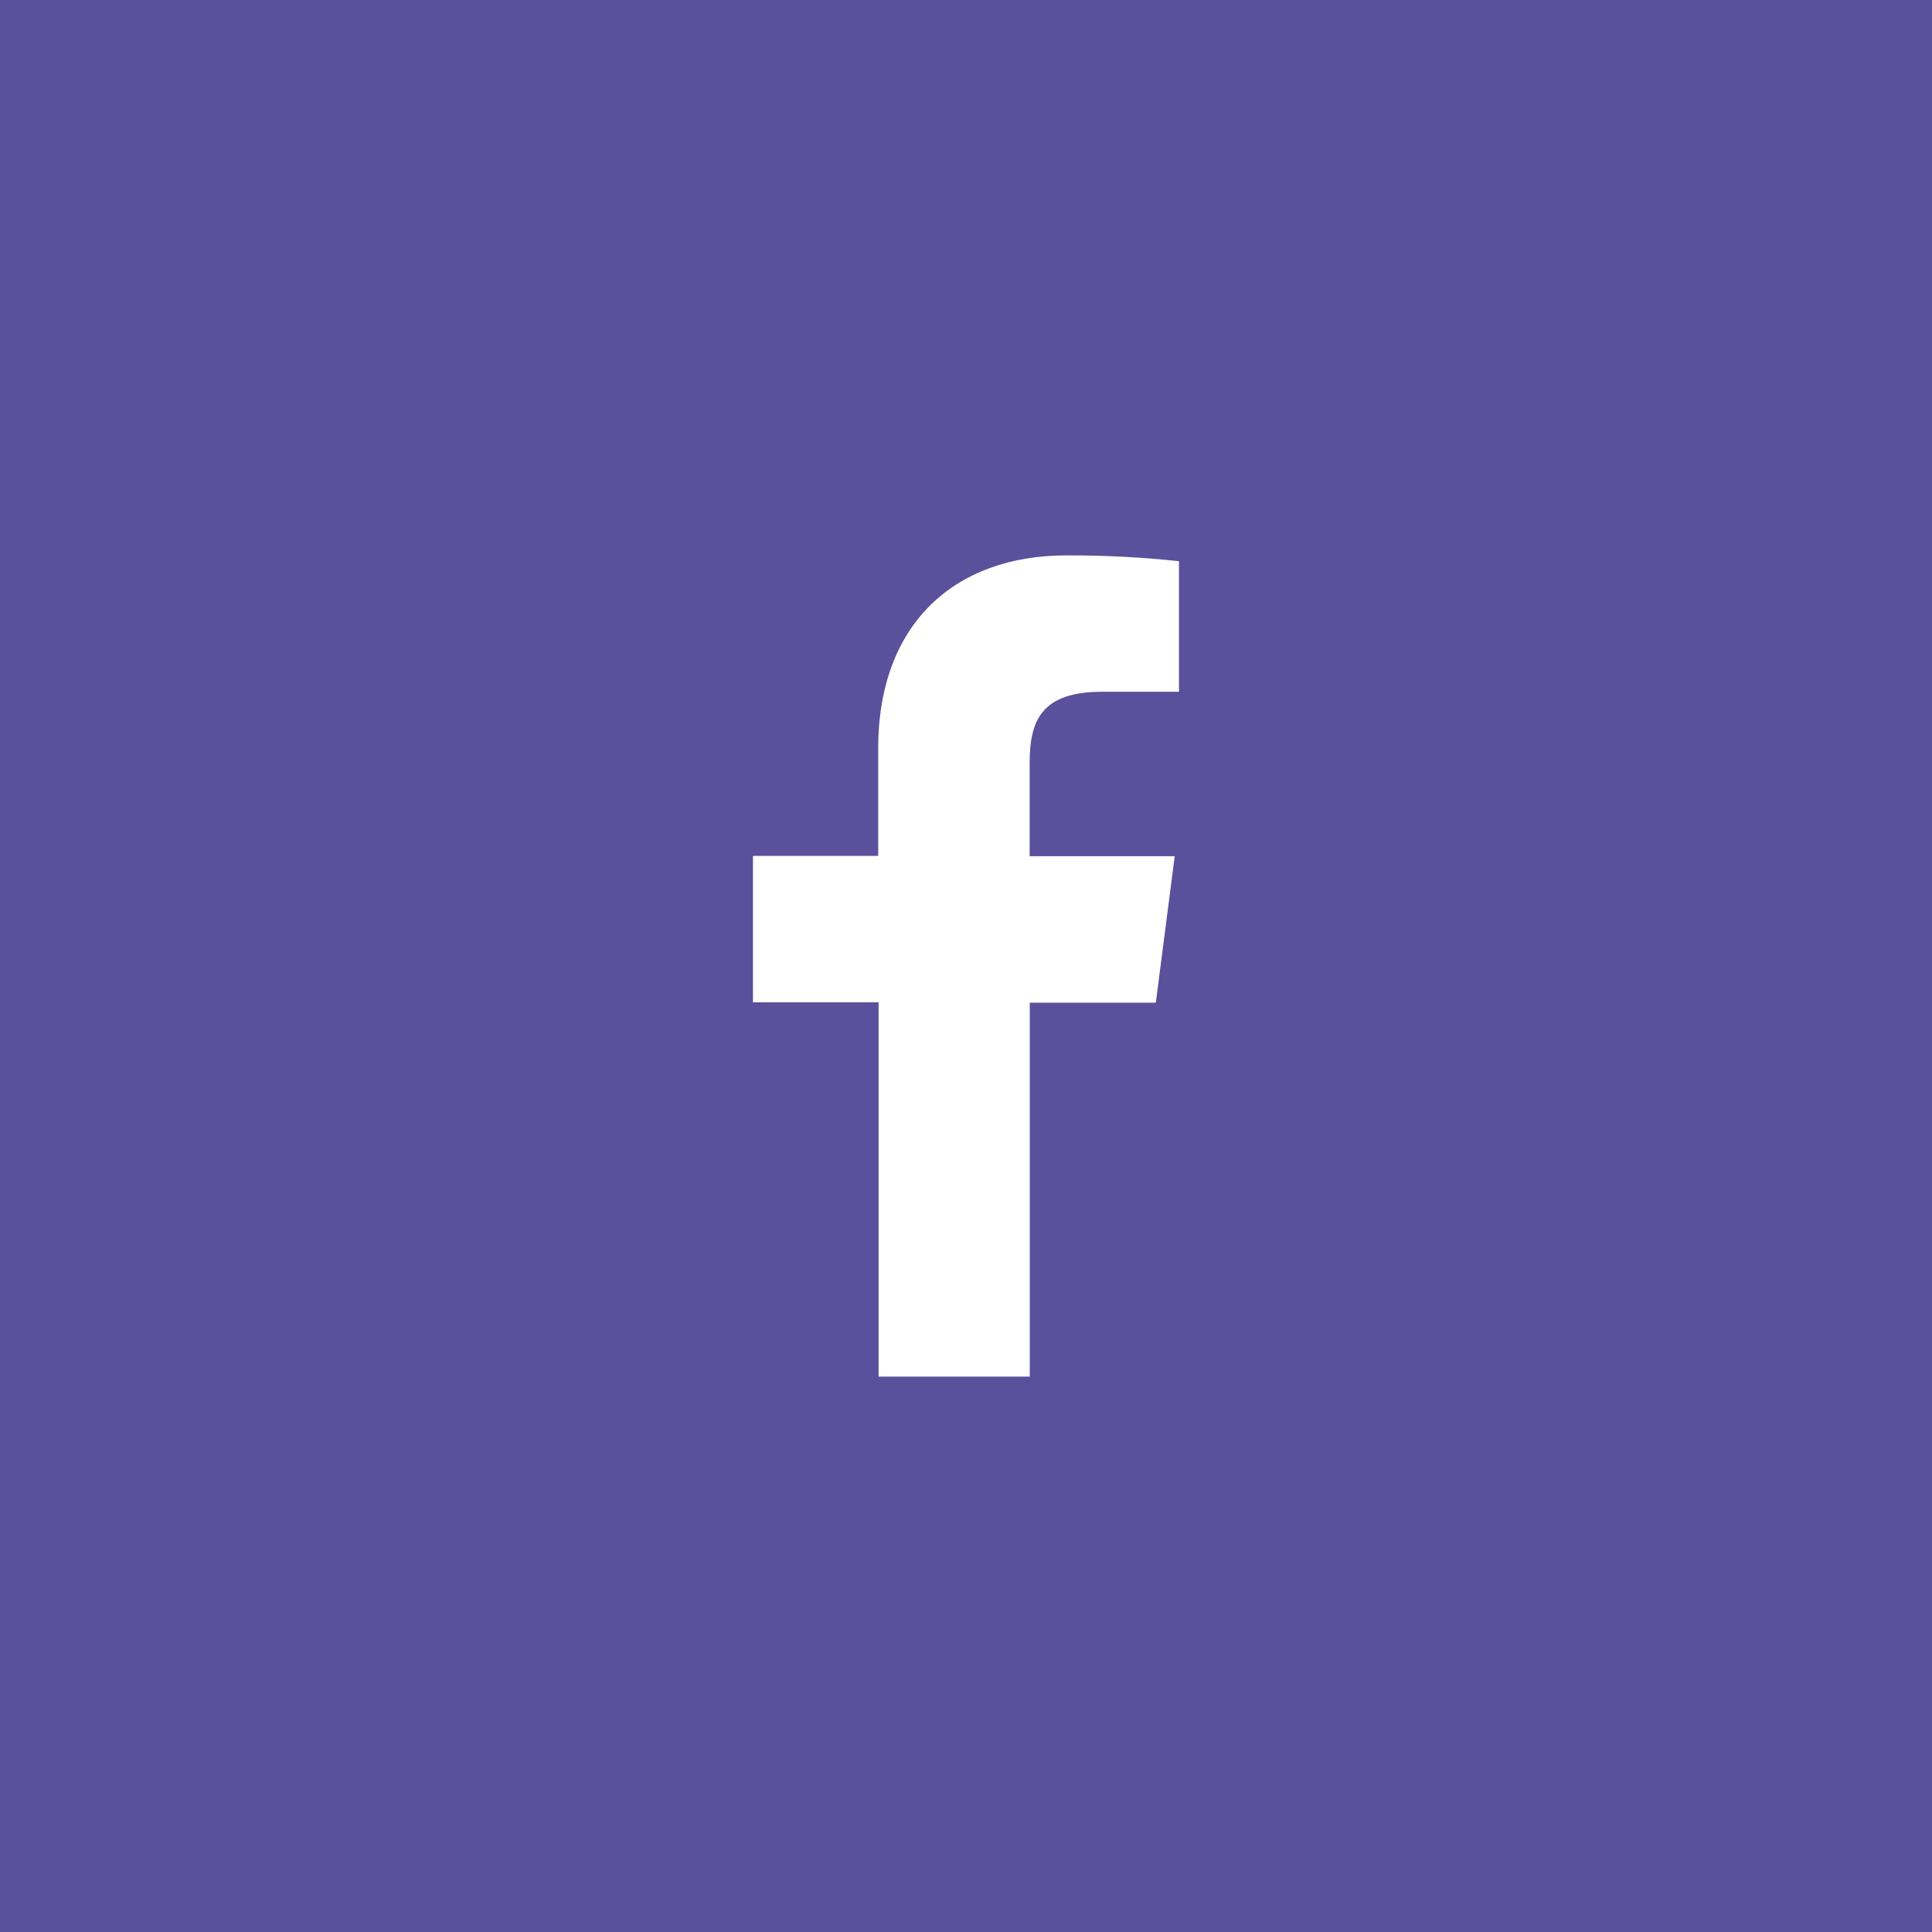
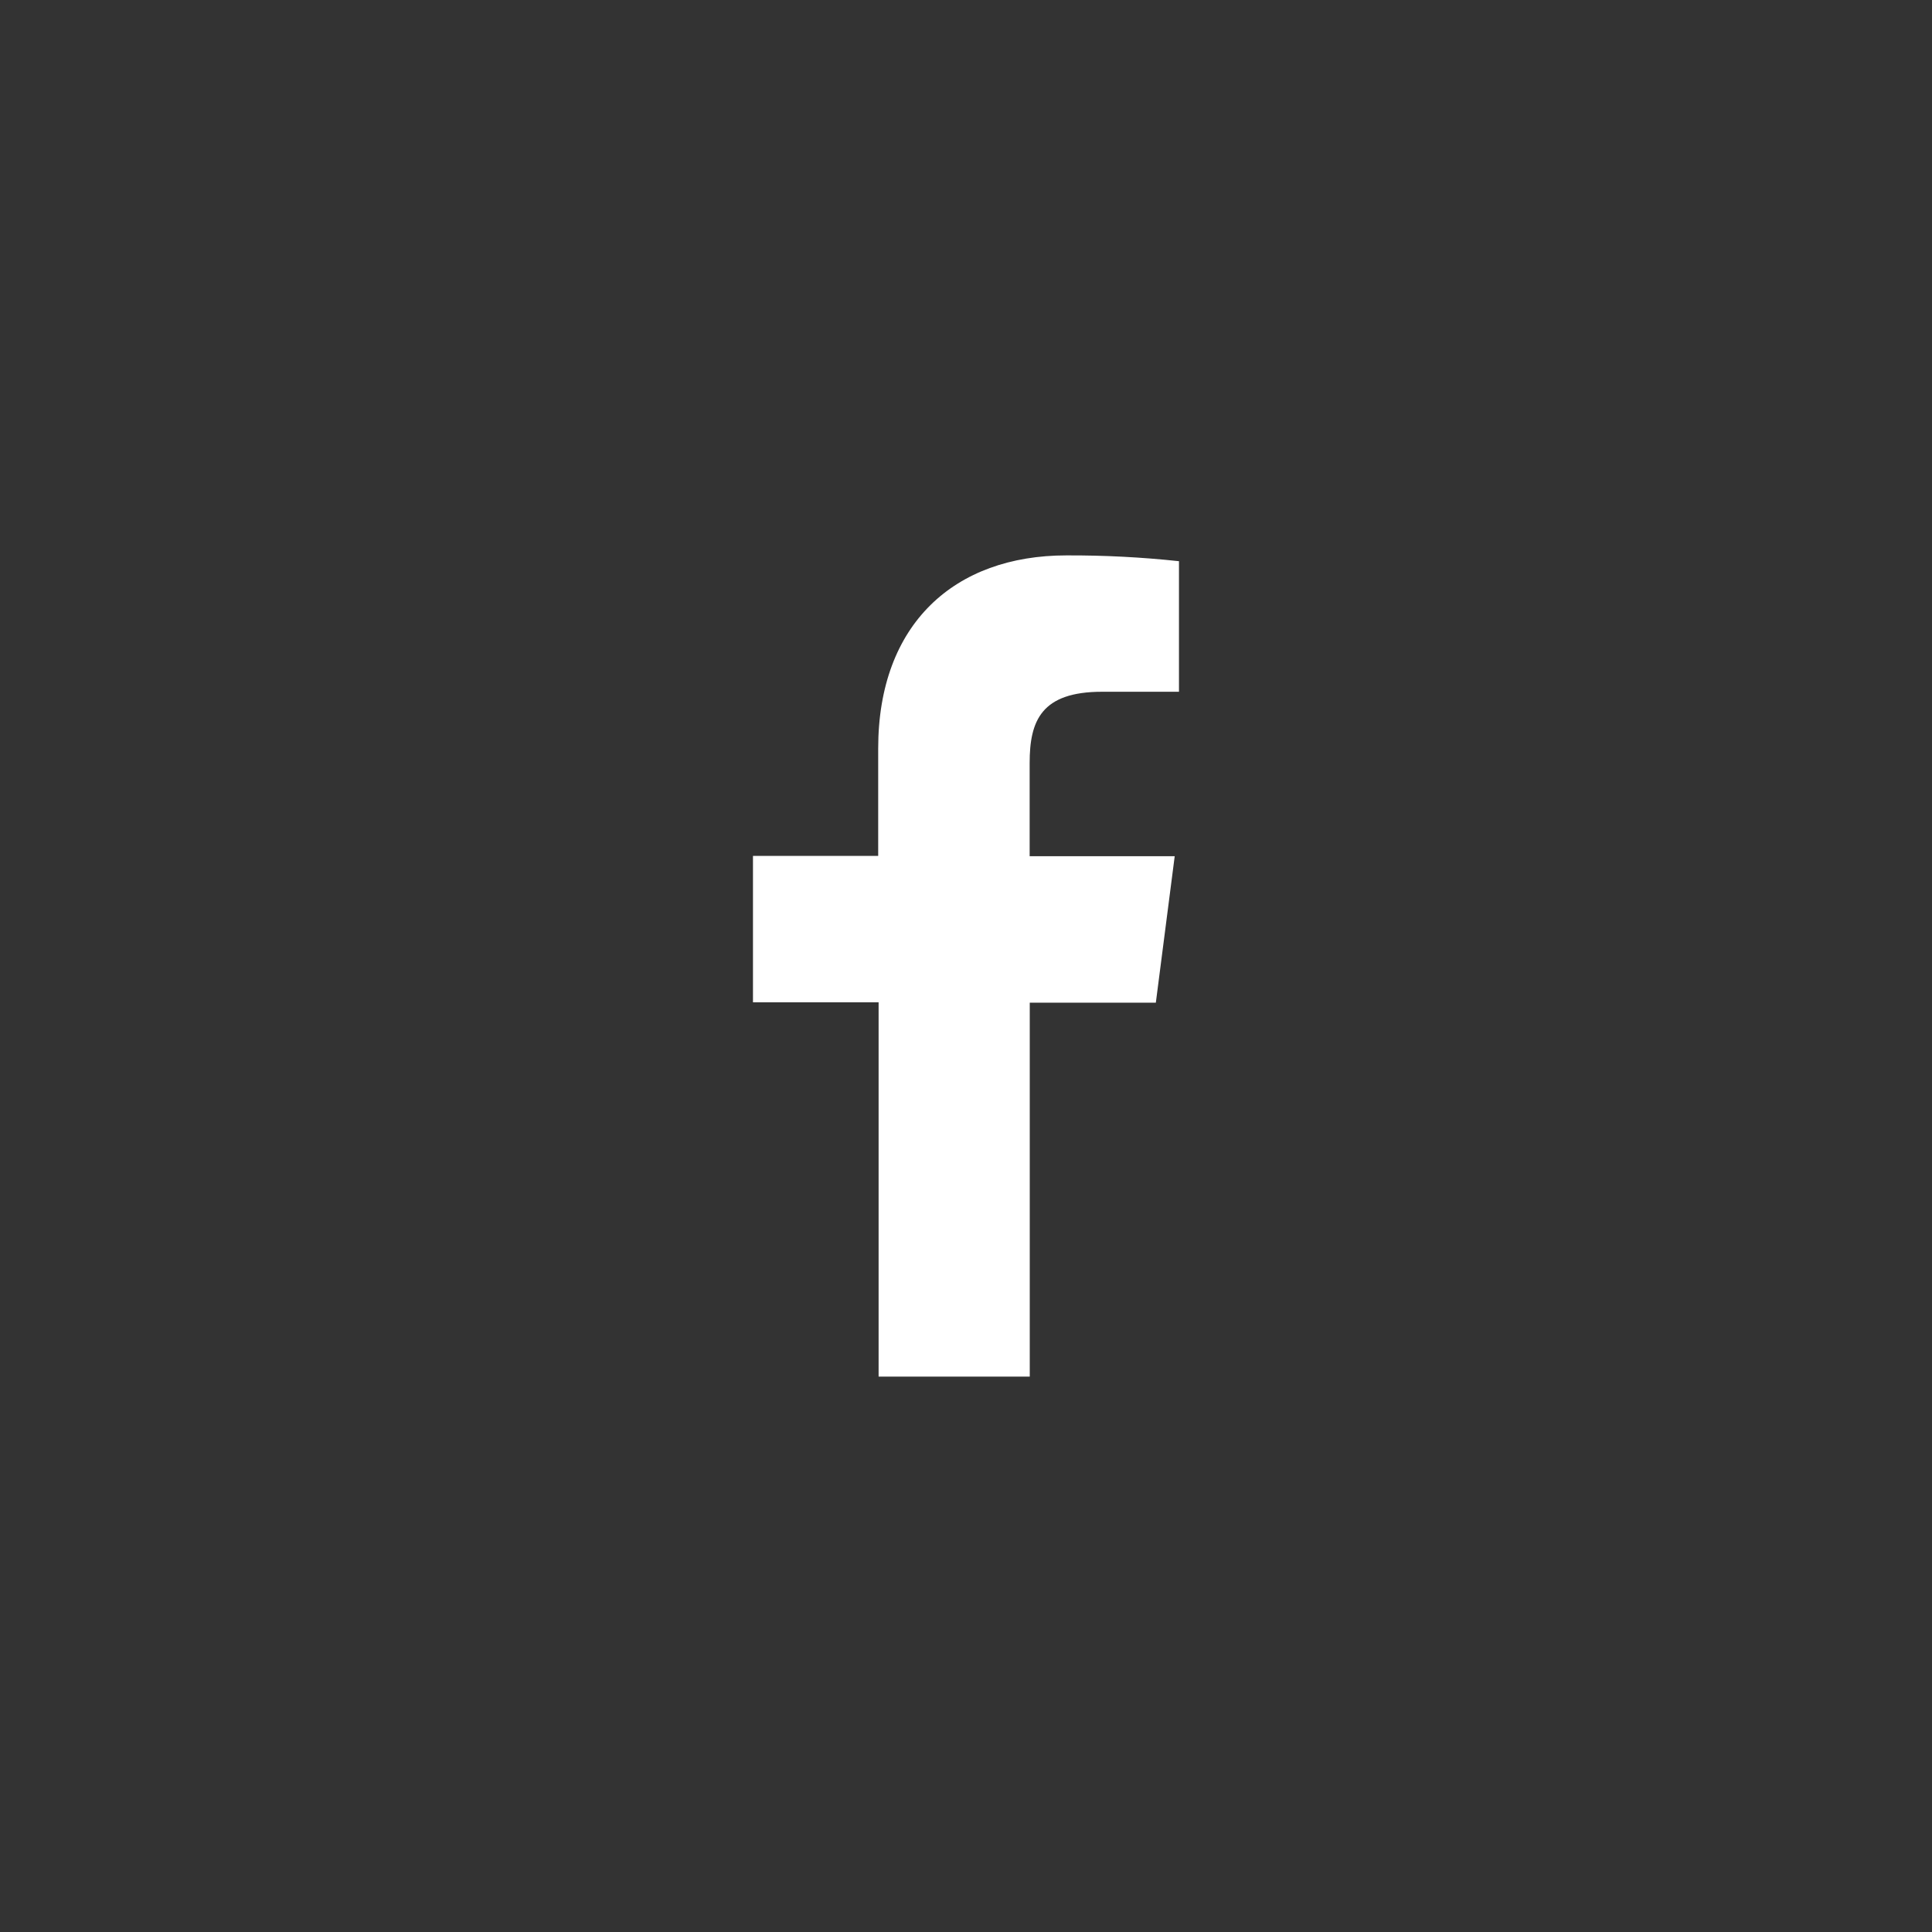
<svg xmlns="http://www.w3.org/2000/svg" version="1.1" id="Layer_1" x="0px" y="0px" width="38px" height="38px" viewBox="0 0 38 38" enable-background="new 0 0 38 38" xml:space="preserve">
  <rect x="0" y="0" width="38" height="38" fill="#333333" stroke="none" />
-   <path fill="#5B509C" stroke="#5B509C" enable-background="new    " d="M0.5,0.5h37v37h-37V0.5z" />
  <path fill="#FFFFFF" d="M20.254,27.076v-7.355h2.48l0.371-2.88h-2.853v-1.835c0-0.83,0.229-1.4,1.424-1.4h1.513v-2.568  c-0.734-0.079-1.476-0.117-2.215-0.114c-2.192,0-3.701,1.34-3.701,3.798v2.112H14.81v2.88h2.471v7.362H20.254L20.254,27.076z" />
</svg>